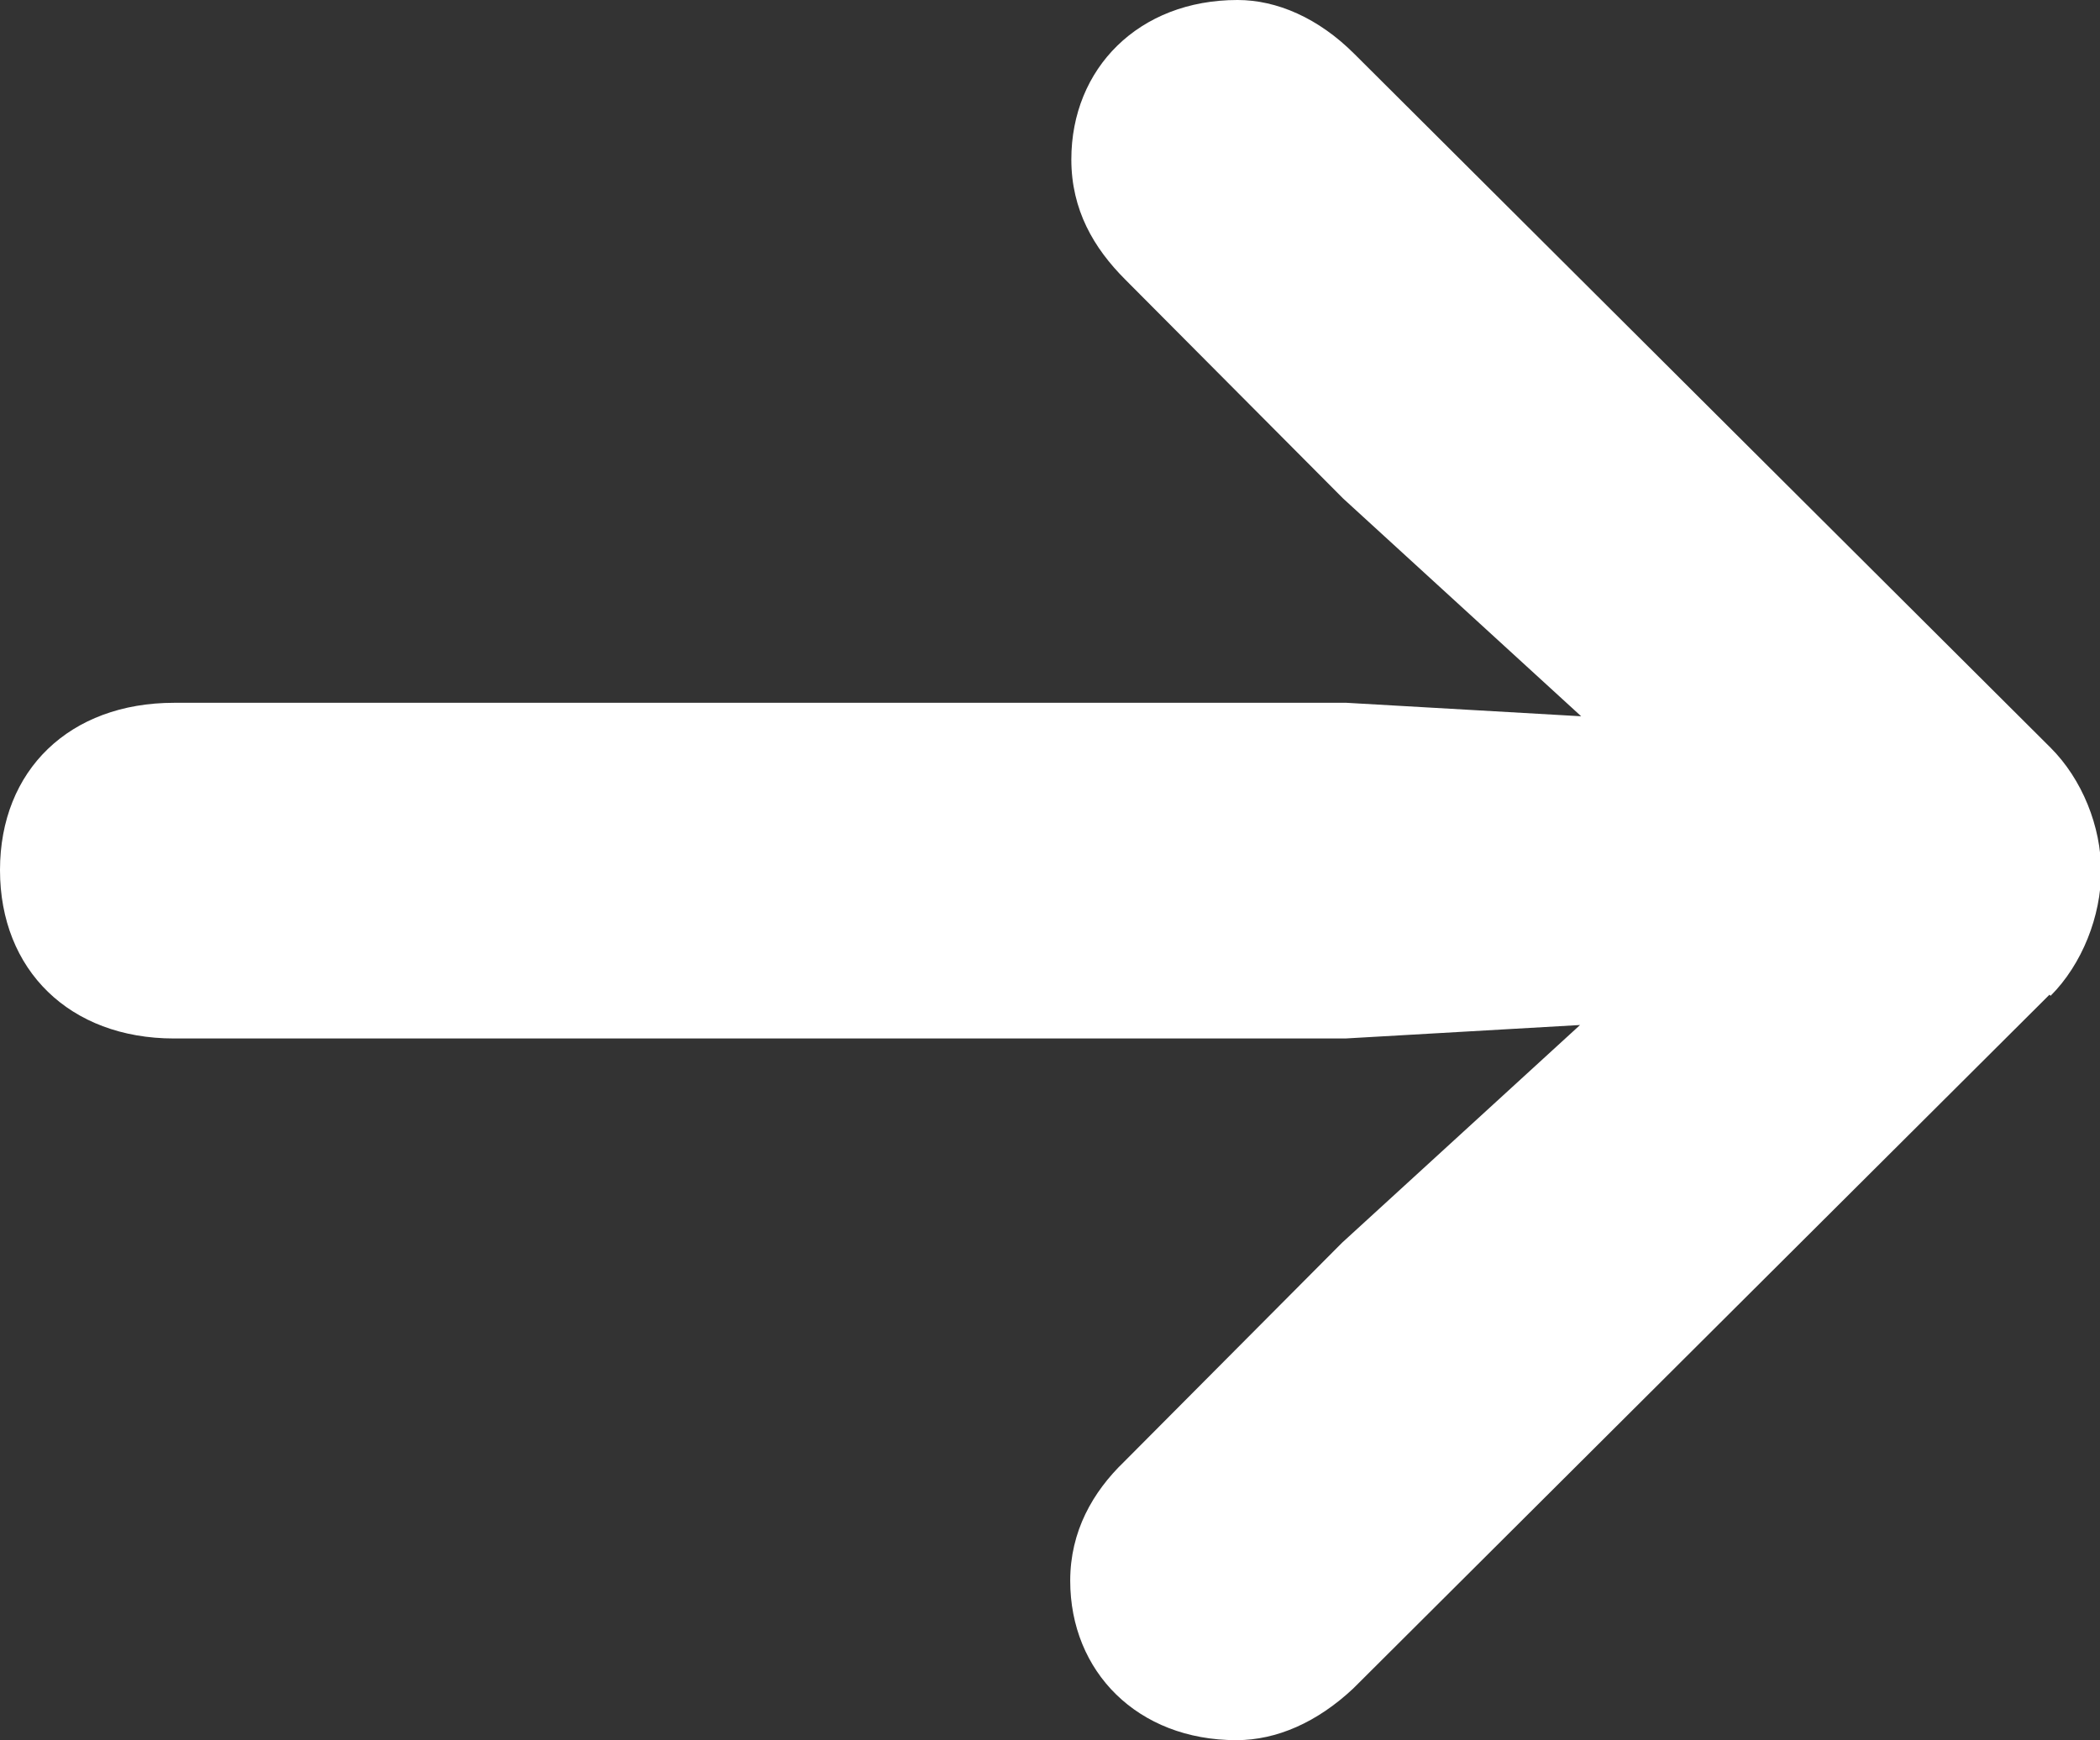
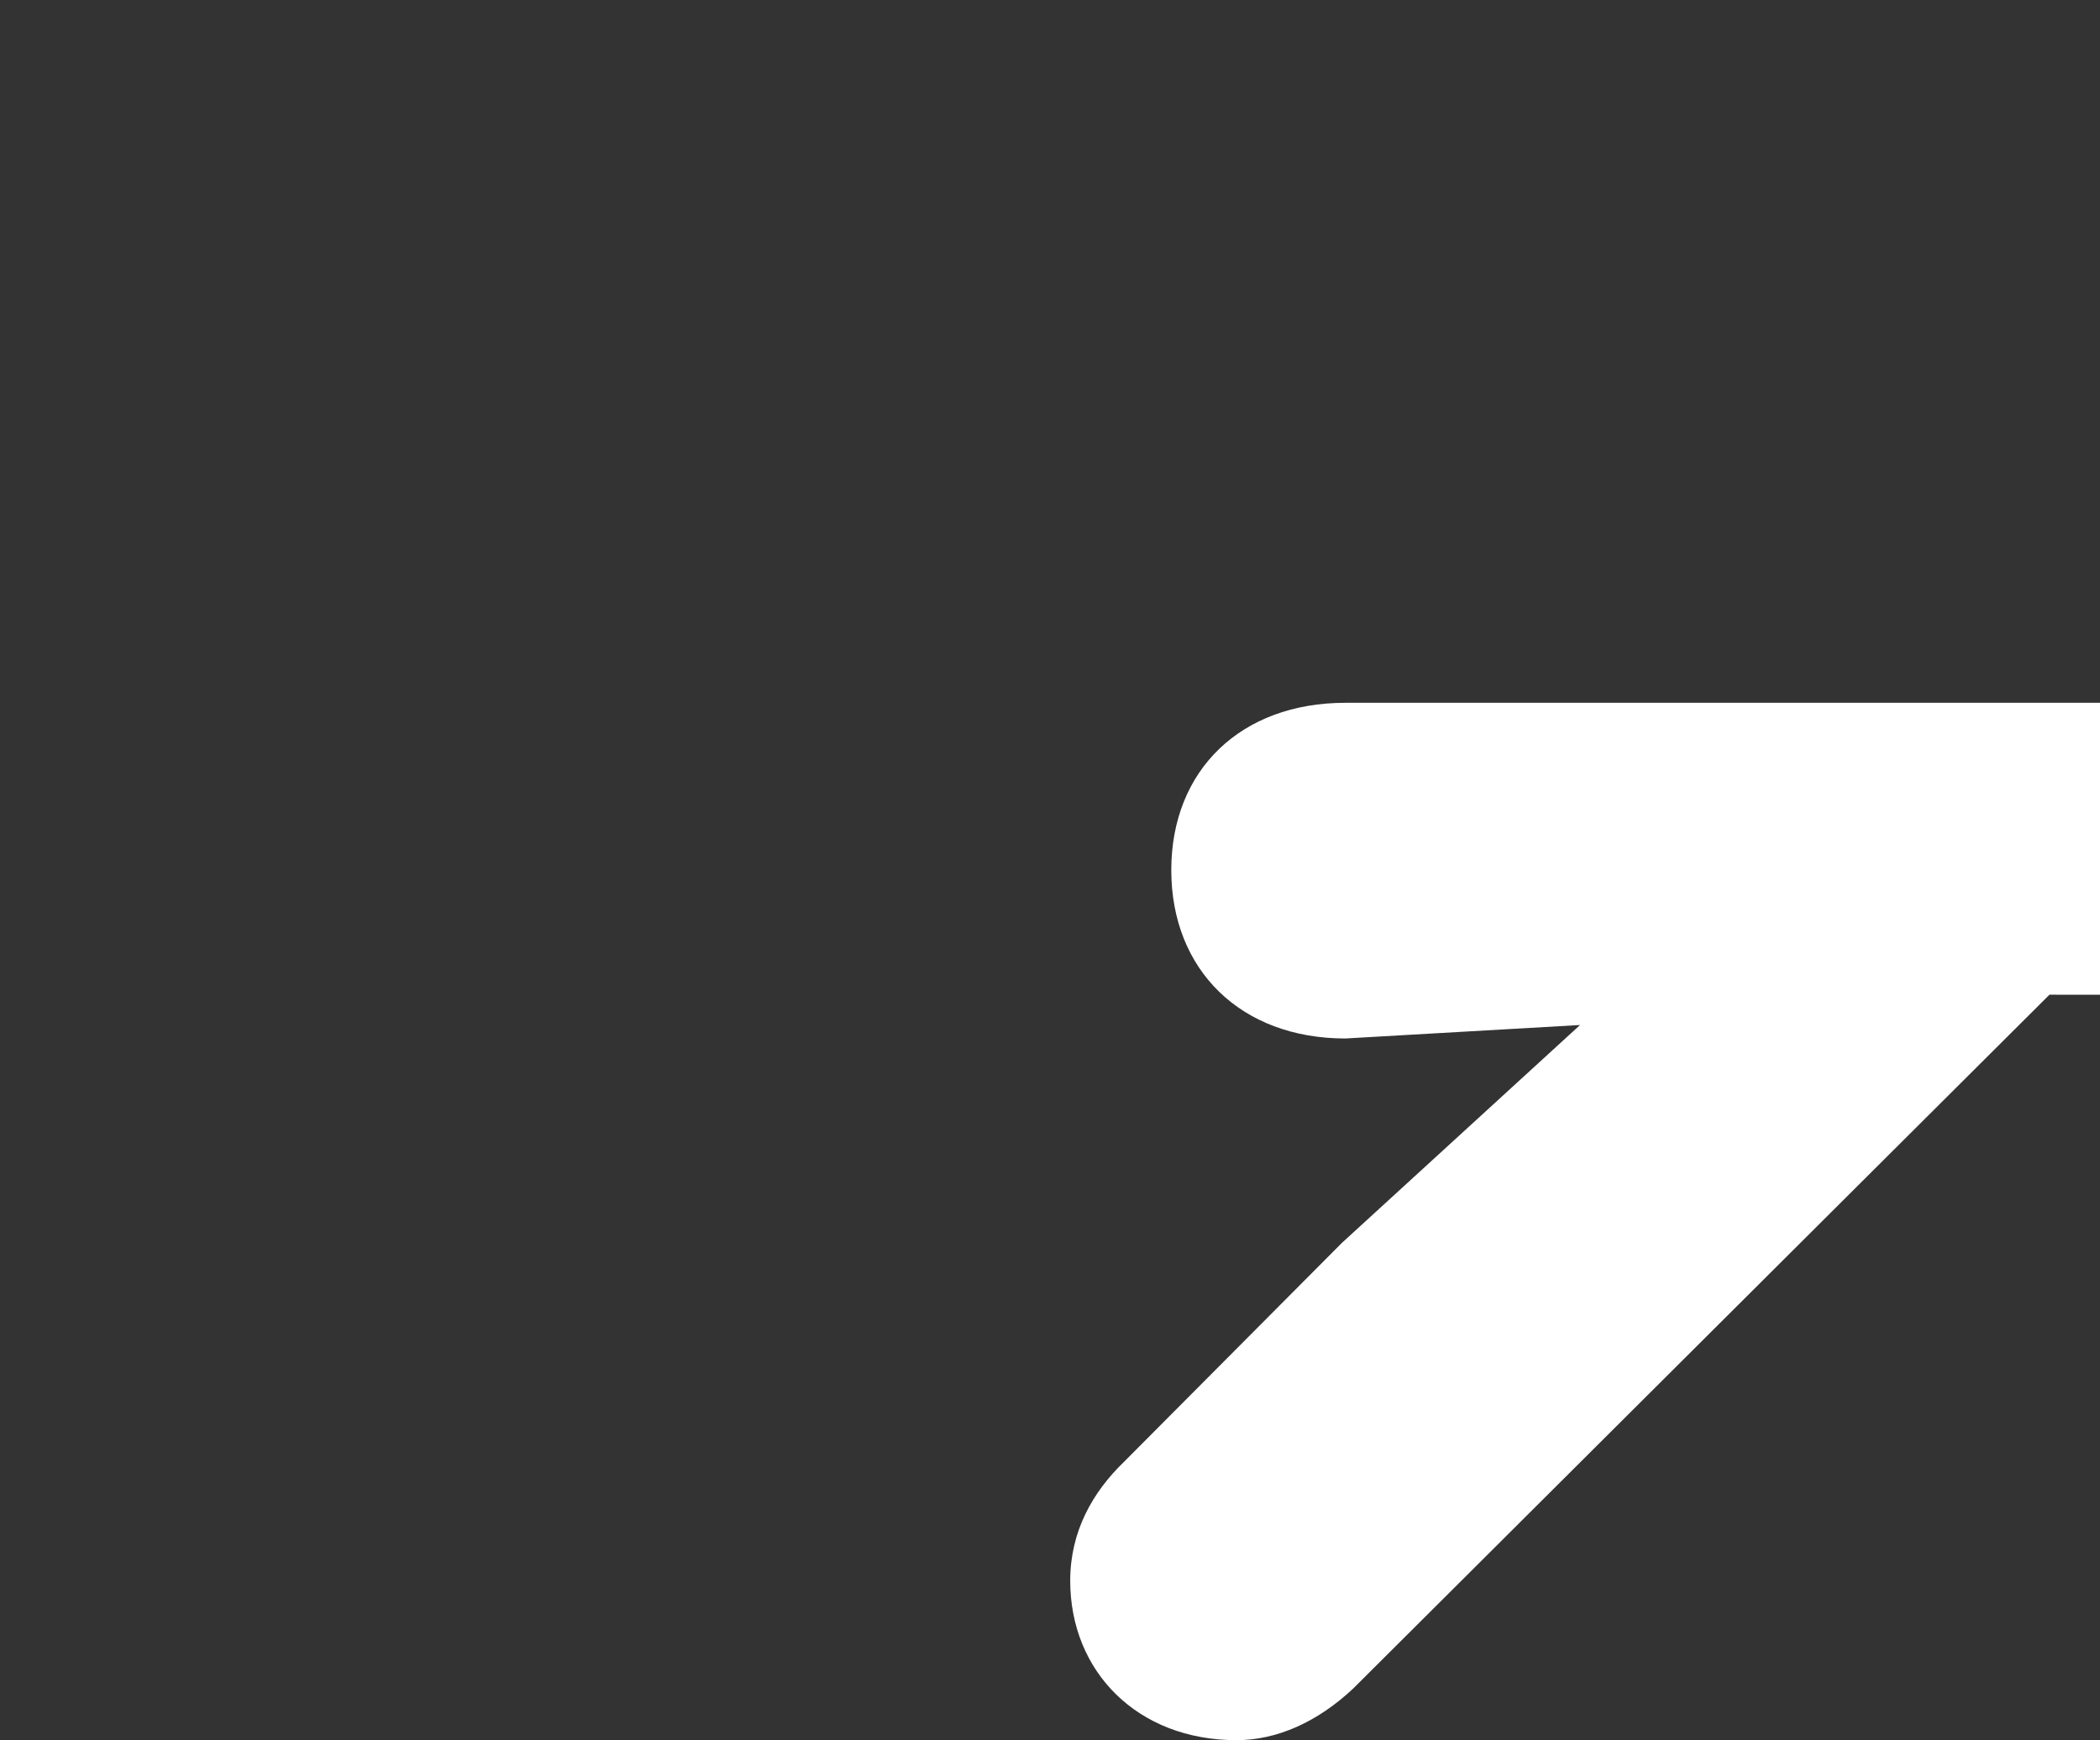
<svg xmlns="http://www.w3.org/2000/svg" height="15.5" viewBox="0 0 18.7 15.5" width="18.7">
  <rect x="0" y="0" width="18.7" height="15.5" fill="#333333" stroke="none" />
-   <path d="m18.25 8.86-6.2 6.18c-.32.3-.68.46-1.04.46-.88 0-1.48-.61-1.48-1.42 0-.44.2-.79.48-1.06l1.94-1.95 2.12-1.94-2.09.12h-10.43c-.93 0-1.55-.61-1.55-1.5s.62-1.49 1.55-1.49h10.44l2.09.12-2.12-1.94-1.94-1.95c-.28-.28-.48-.62-.48-1.07 0-.81.6-1.42 1.48-1.42.35 0 .72.16 1.04.48l6.2 6.18c.28.28.45.7.45 1.1s-.17.83-.45 1.11z" fill="#fff" />
+   <path d="m18.25 8.86-6.2 6.18c-.32.3-.68.46-1.04.46-.88 0-1.48-.61-1.48-1.42 0-.44.2-.79.48-1.06l1.94-1.95 2.12-1.94-2.09.12c-.93 0-1.55-.61-1.55-1.5s.62-1.49 1.55-1.49h10.44l2.09.12-2.12-1.94-1.94-1.95c-.28-.28-.48-.62-.48-1.07 0-.81.6-1.42 1.48-1.42.35 0 .72.16 1.04.48l6.2 6.18c.28.28.45.7.45 1.1s-.17.83-.45 1.11z" fill="#fff" />
</svg>